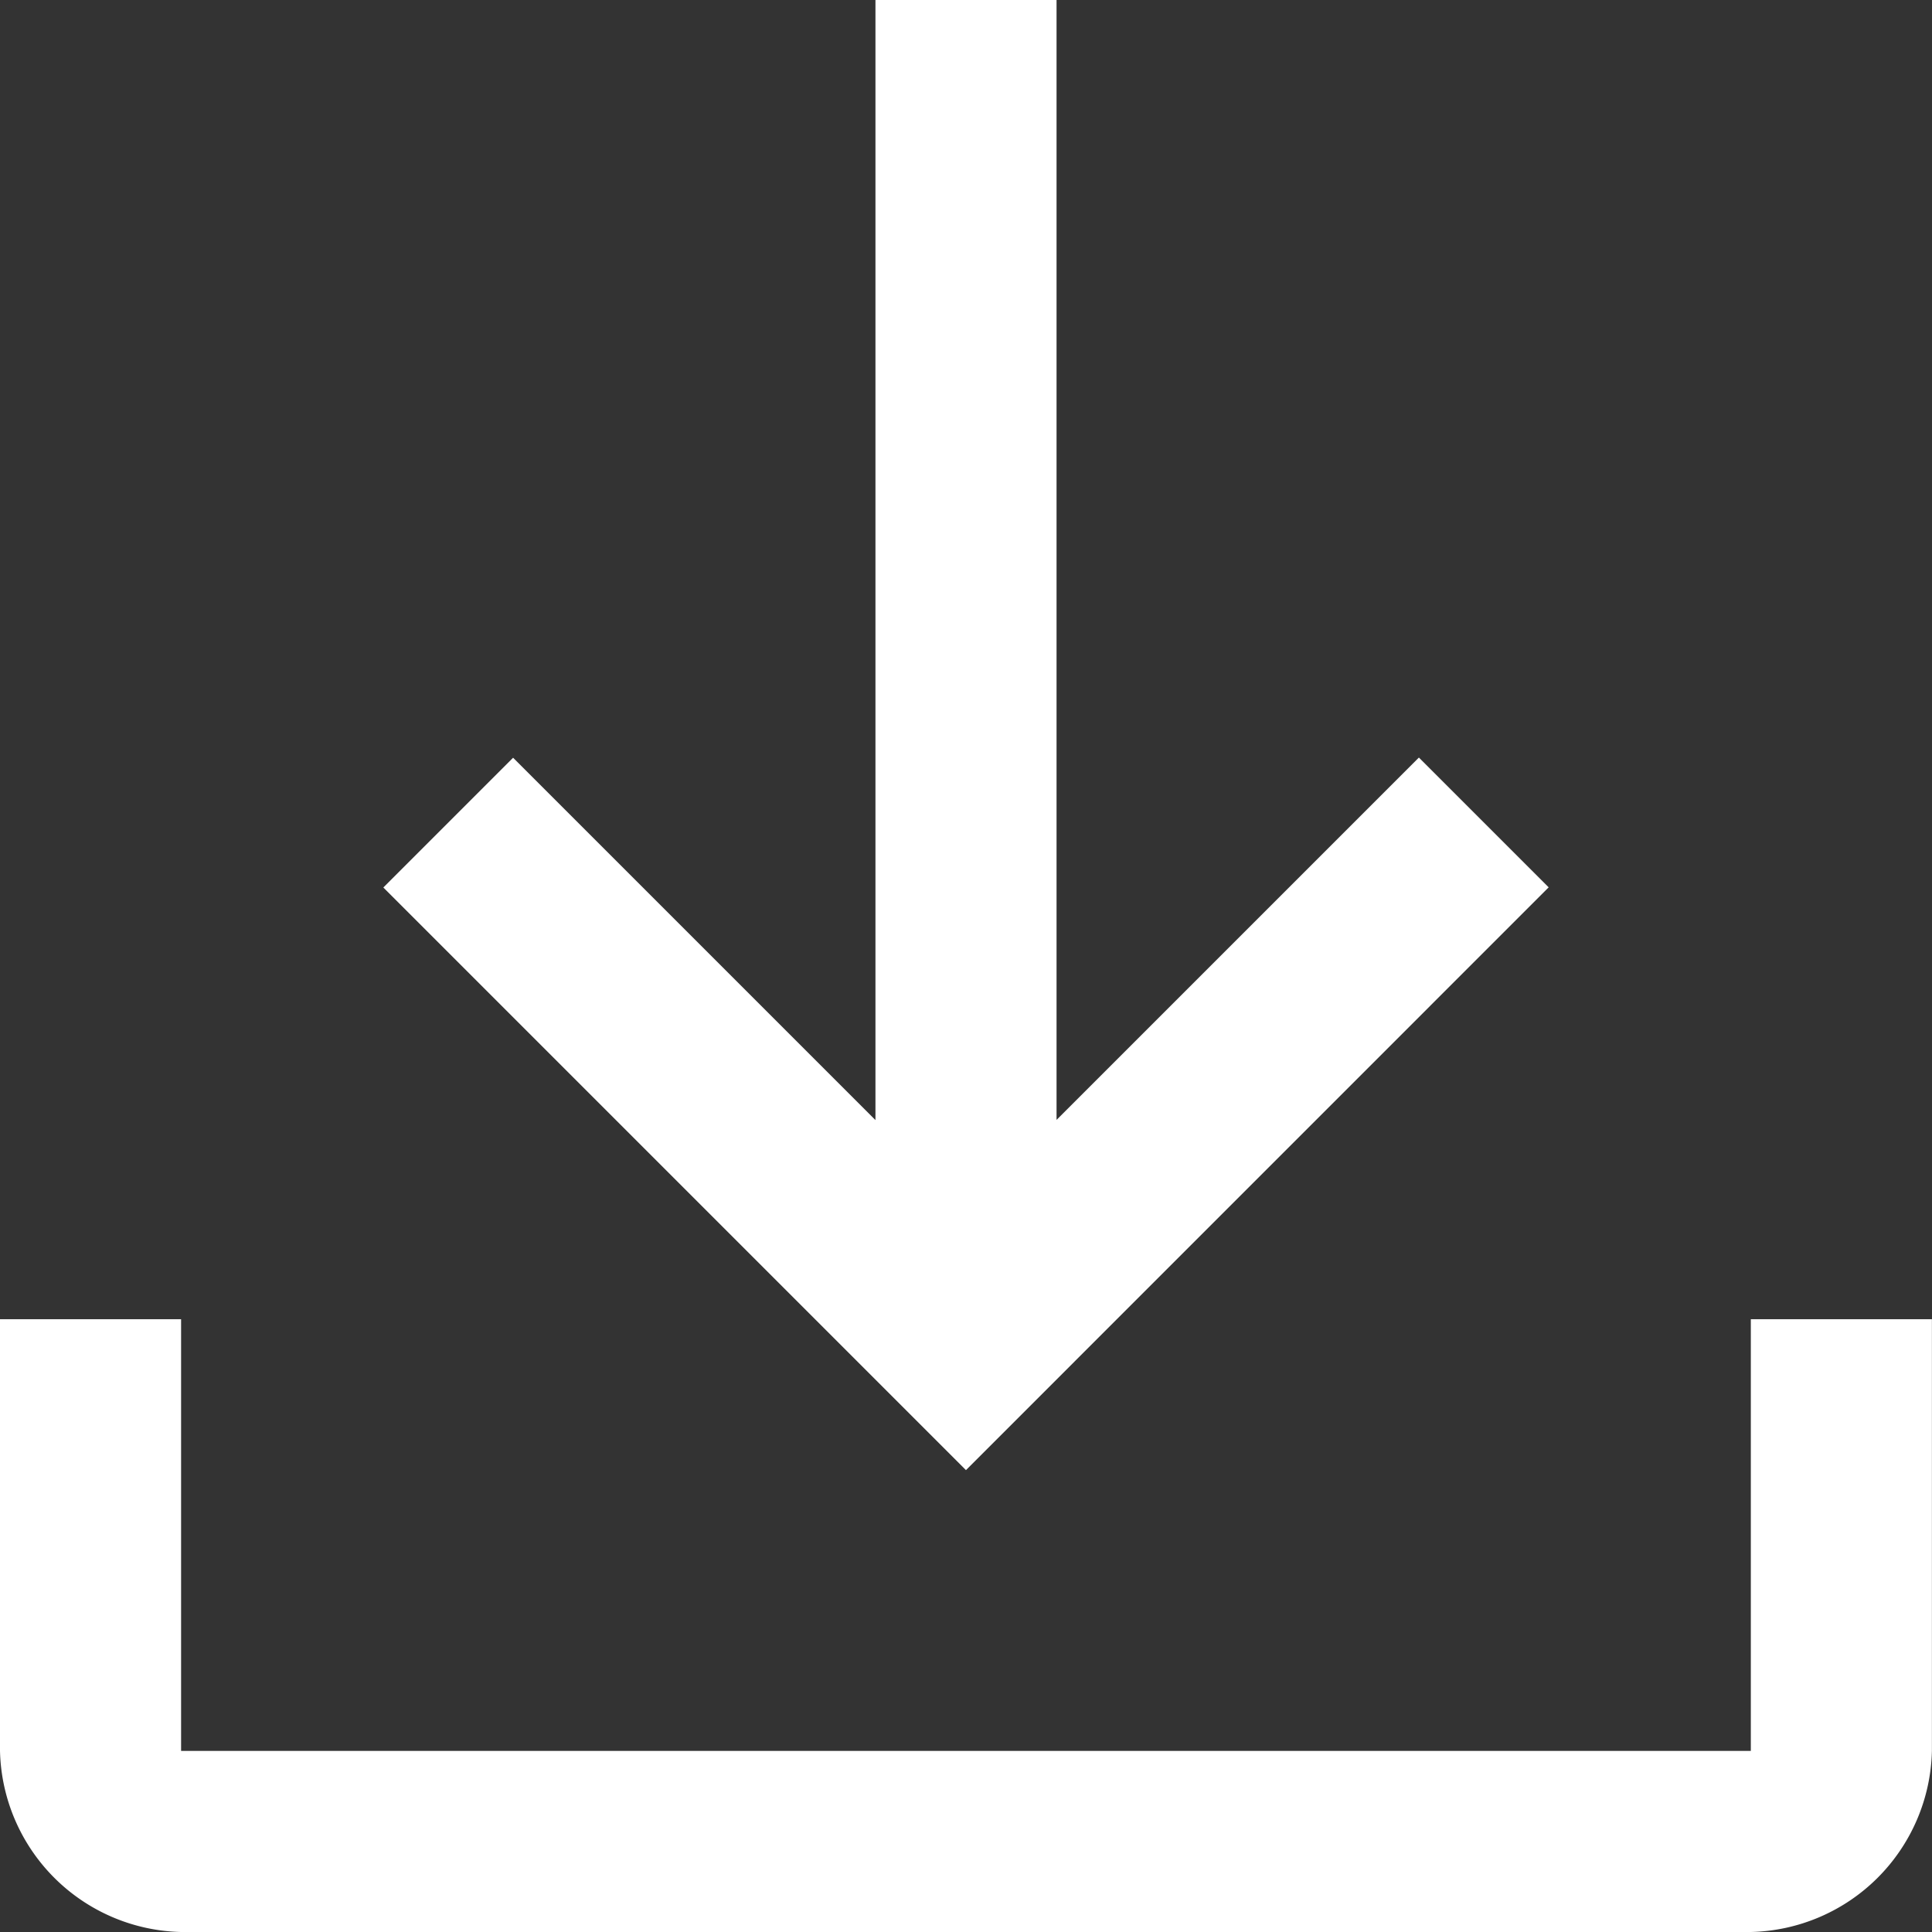
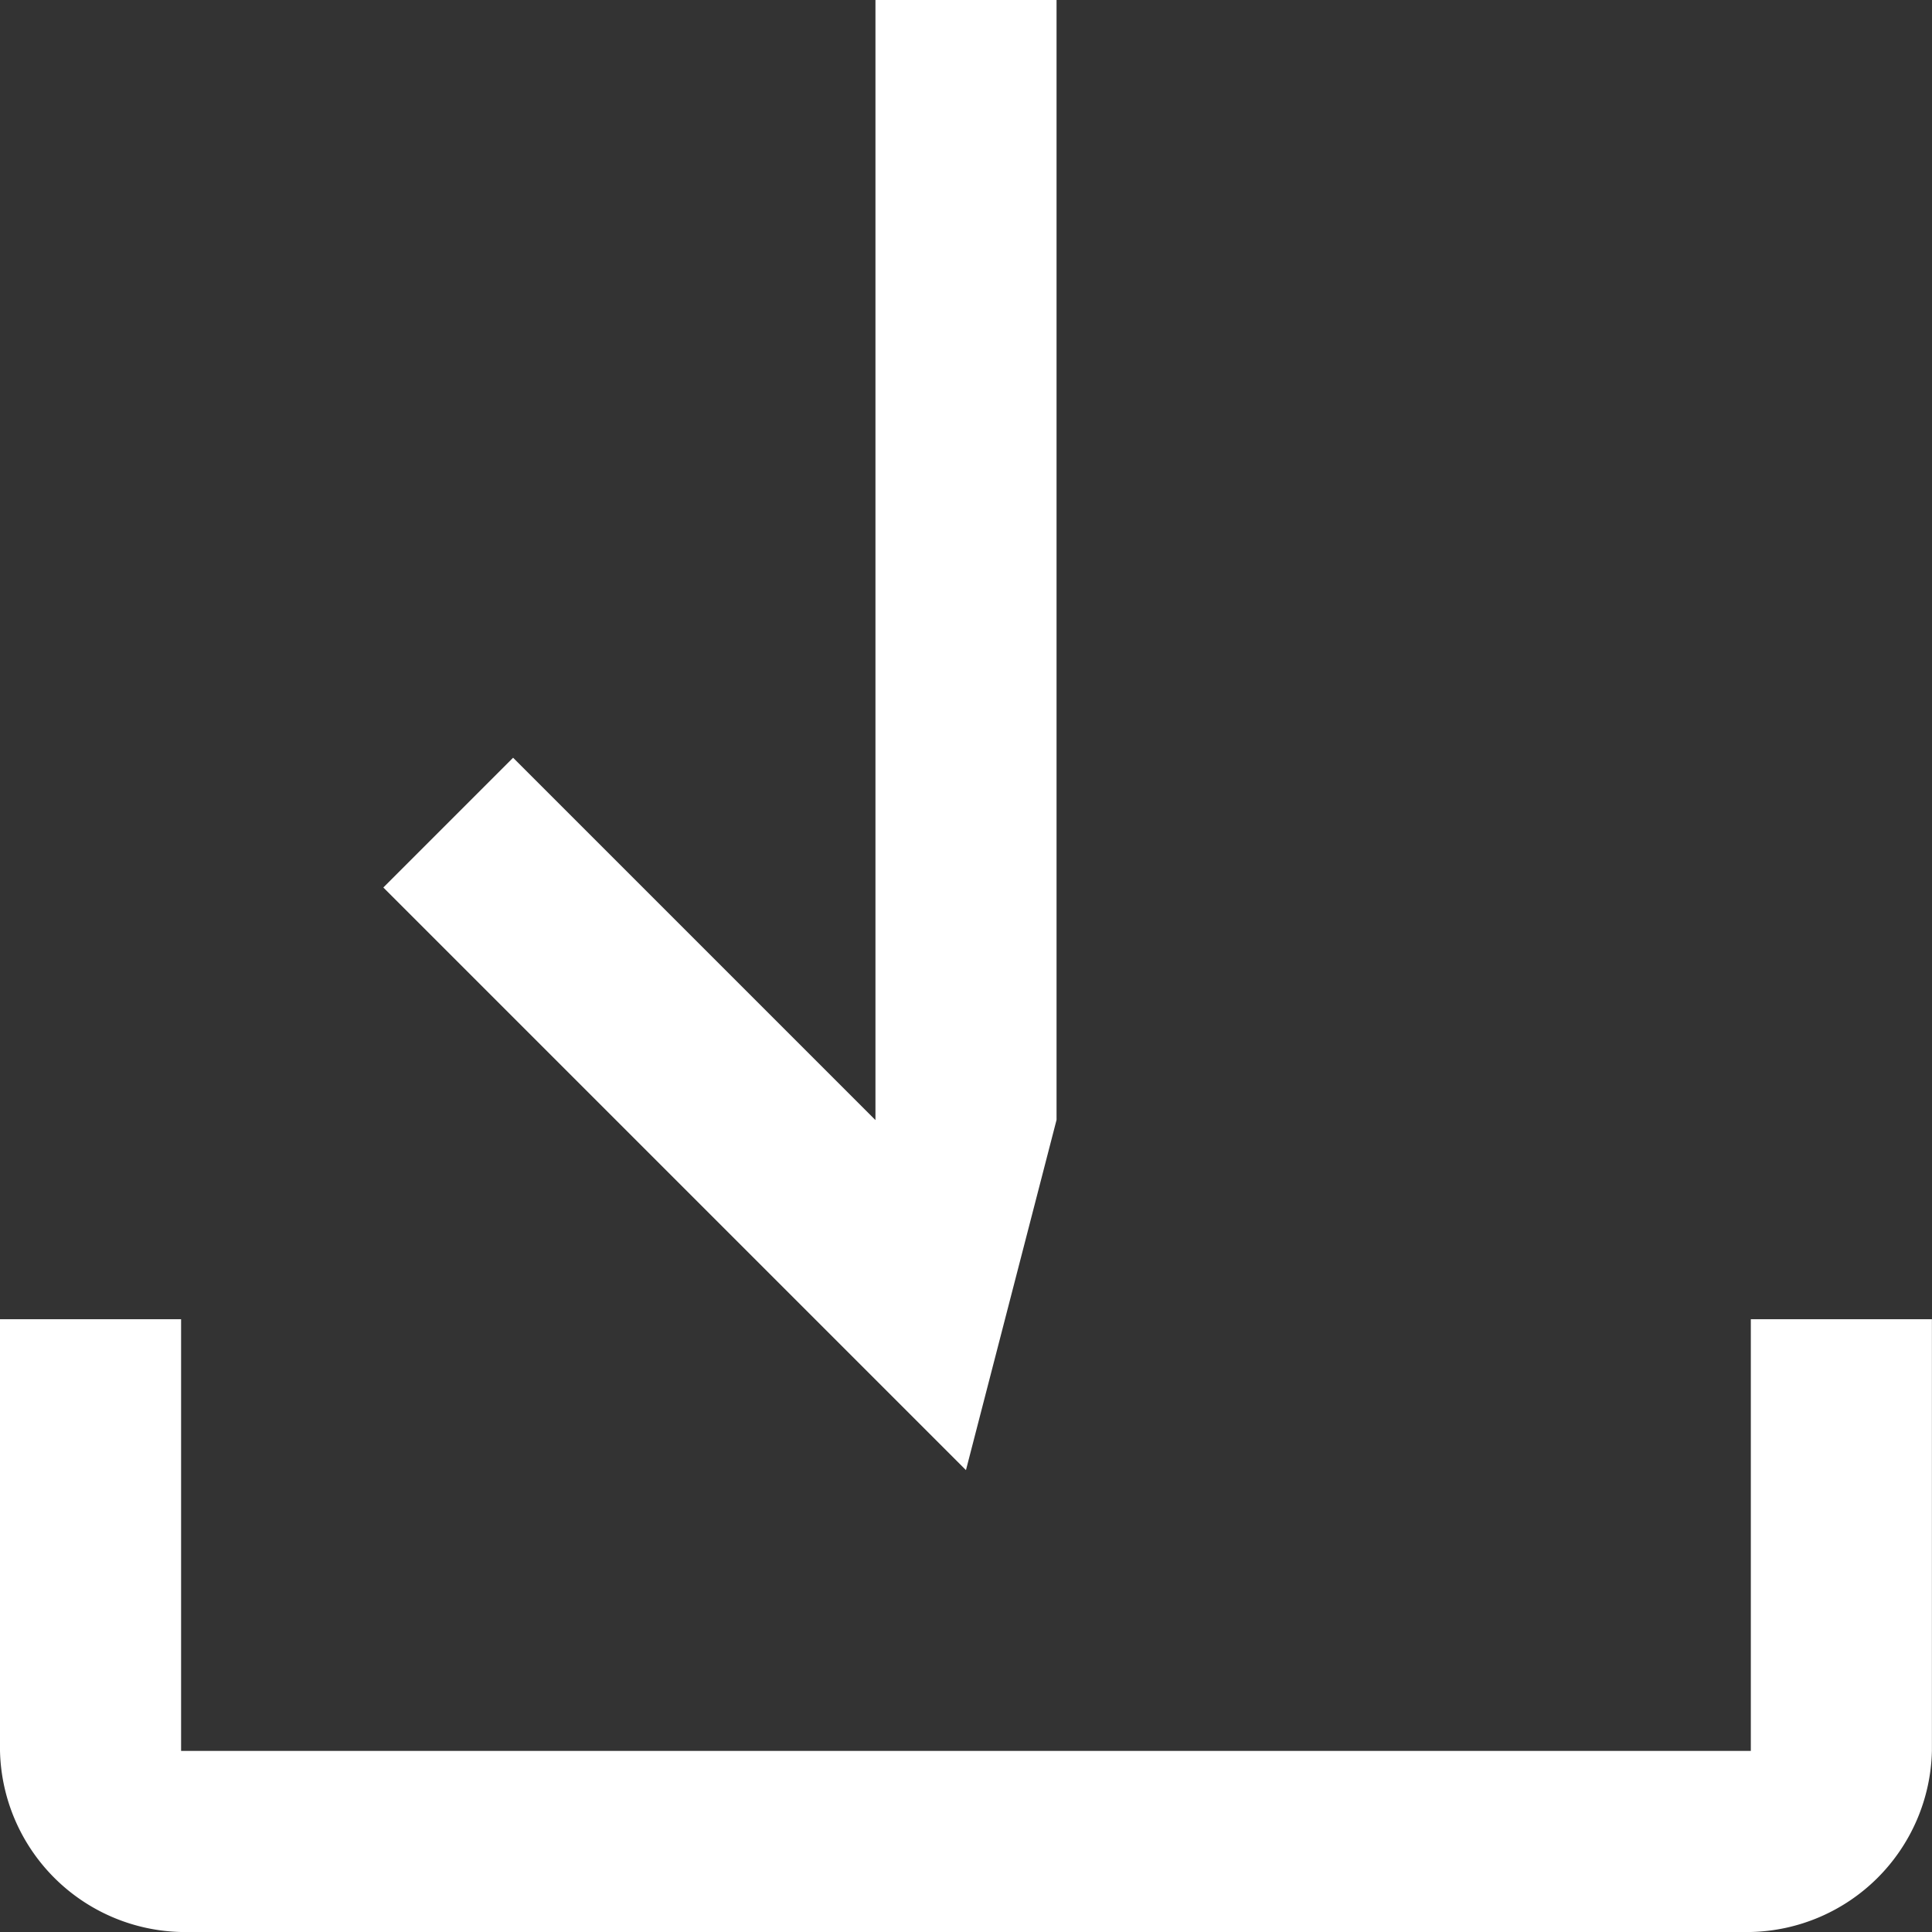
<svg xmlns="http://www.w3.org/2000/svg" width="22.927" height="22.927" viewBox="0 0 22.927 22.927">
  <rect x="0" y="0" width="22.927" height="22.927" fill="#333333" stroke="none" />
-   <path id="download_FILL0_wght400_GRAD0_opsz48" d="M10.149,30.927A2.2,2.2,0,0,1,8,28.777V23.655h2.149v5.123H28.777V23.655h2.149v5.123a2.2,2.2,0,0,1-2.149,2.149Zm9.314-5.481-6.914-6.914,1.54-1.54,4.3,4.3V8h2.149V21.29l4.3-4.3,1.54,1.54Z" transform="translate(-8 -8)" fill="#fff" />
+   <path id="download_FILL0_wght400_GRAD0_opsz48" d="M10.149,30.927A2.2,2.2,0,0,1,8,28.777V23.655h2.149v5.123H28.777V23.655h2.149v5.123a2.2,2.2,0,0,1-2.149,2.149Zm9.314-5.481-6.914-6.914,1.54-1.54,4.3,4.3V8h2.149V21.29Z" transform="translate(-8 -8)" fill="#fff" />
</svg>